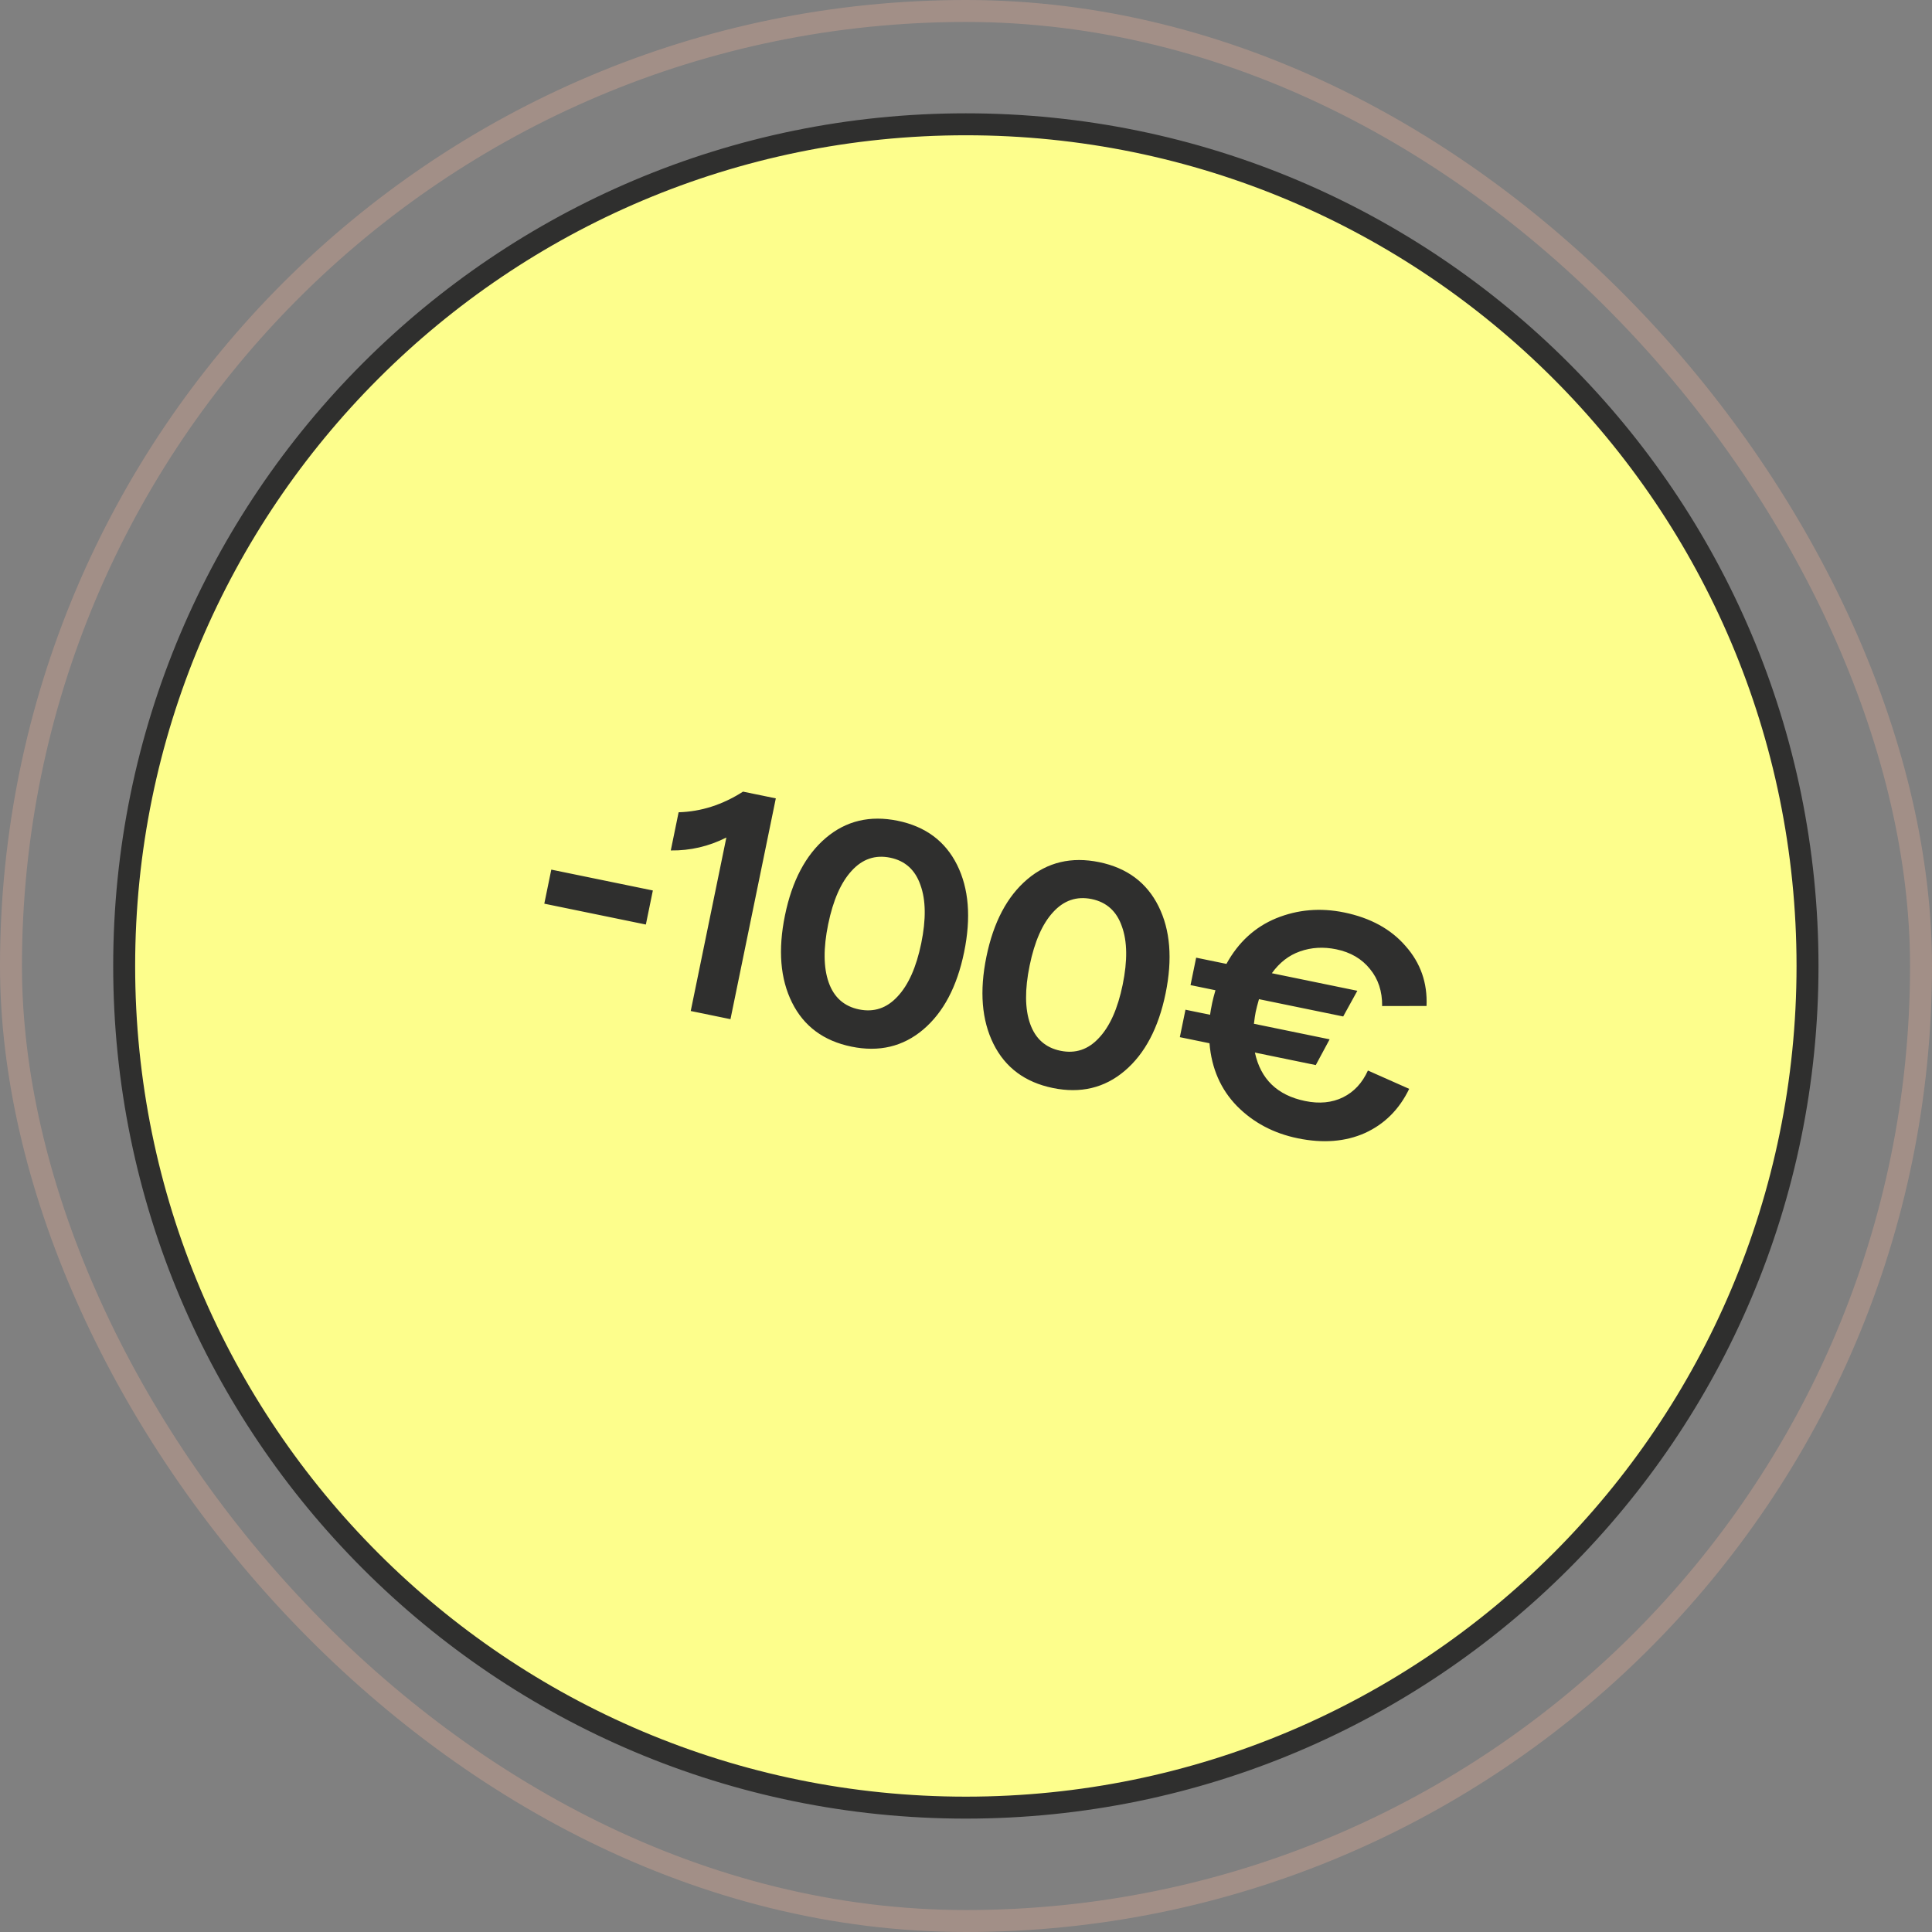
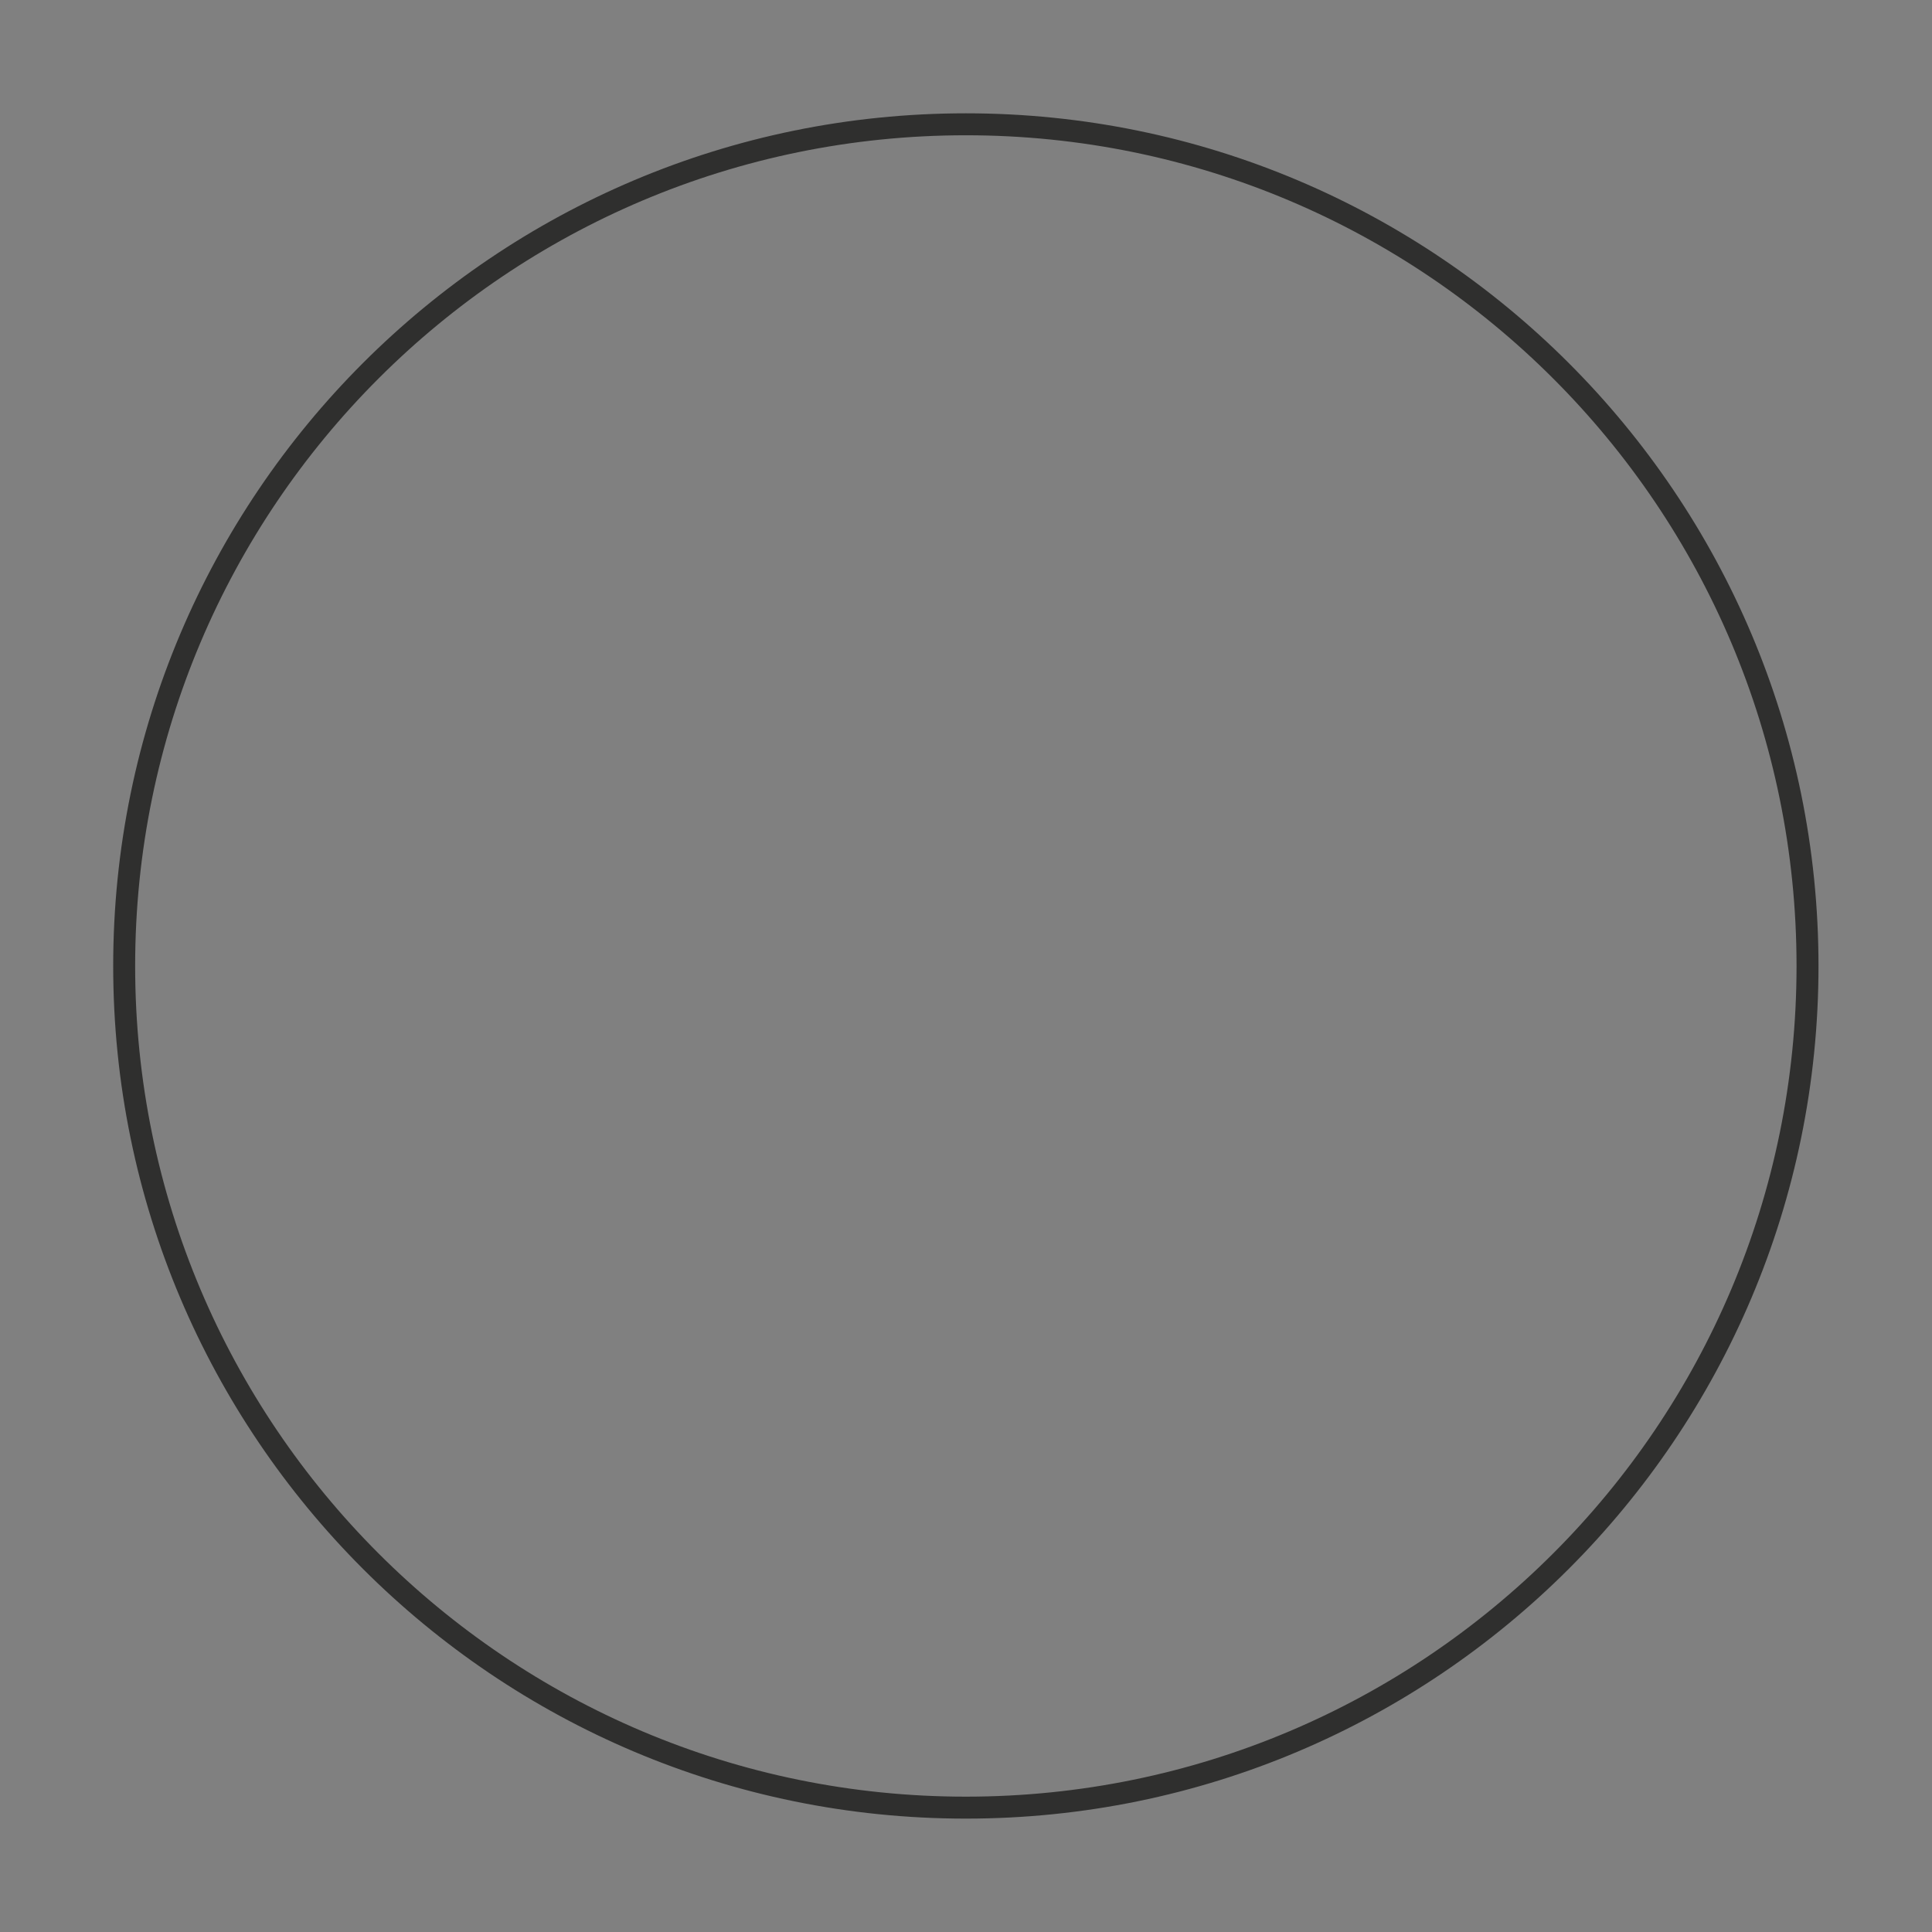
<svg xmlns="http://www.w3.org/2000/svg" fill="none" viewBox="0 0 132 132" height="132" width="132">
  <rect x="0" y="0" width="132" height="132" fill="#808080" stroke="none" />
-   <rect stroke-width="1.5" stroke="#A28F87" rx="65.25" height="130.5" width="130.5" y="0.75" x="0.75" />
-   <path fill="#FDFE8C" d="M65.99 8.492C97.749 8.492 123.495 34.239 123.495 65.998C123.495 97.757 97.749 123.503 65.99 123.503C34.231 123.503 8.485 97.757 8.484 65.998C8.484 34.239 34.231 8.492 65.99 8.492Z" />
  <path fill="#2F2F2E" d="M65.99 8.492L65.99 7.742H65.99V8.492ZM123.495 65.998L124.245 65.998V65.998H123.495ZM65.99 123.503L65.99 124.253L65.99 124.253L65.99 123.503ZM8.484 65.998L7.734 65.998L7.734 65.998L8.484 65.998ZM65.99 8.492L65.99 9.242C97.335 9.242 122.745 34.653 122.745 65.998H123.495H124.245C124.245 33.825 98.164 7.742 65.99 7.742L65.99 8.492ZM123.495 65.998L122.745 65.998C122.745 97.343 97.335 122.753 65.99 122.753L65.99 123.503L65.99 124.253C98.163 124.253 124.245 98.171 124.245 65.998L123.495 65.998ZM65.99 123.503V122.753C34.645 122.753 9.235 97.343 9.234 65.998L8.484 65.998L7.734 65.998C7.735 98.171 33.817 124.253 65.99 124.253V123.503ZM8.484 65.998H9.234C9.234 34.653 34.645 9.242 65.99 9.242V8.492V7.742C33.817 7.742 7.734 33.825 7.734 65.998H8.484Z" />
-   <path fill="#2F2F2E" d="M37.188 61.742L37.666 59.415L44.605 60.84L44.127 63.167L37.188 61.742ZM47.193 69.075L49.627 57.222C48.425 57.829 47.159 58.123 45.83 58.105L46.365 55.497C47.902 55.453 49.368 54.983 50.765 54.087L53.006 54.547L49.908 69.633L47.193 69.075ZM63.08 70.339C61.701 71.508 60.064 71.898 58.168 71.508C56.271 71.119 54.92 70.115 54.115 68.498C53.309 66.88 53.148 64.893 53.632 62.537C54.116 60.18 55.047 58.418 56.425 57.248C57.803 56.079 59.44 55.689 61.337 56.078C63.233 56.468 64.584 57.472 65.39 59.089C66.195 60.707 66.356 62.694 65.872 65.05C65.389 67.406 64.458 69.169 63.08 70.339ZM56.62 67.126C56.98 68.143 57.67 68.756 58.69 68.966C59.71 69.175 60.586 68.883 61.318 68.09C62.064 67.3 62.605 66.086 62.942 64.448C63.278 62.811 63.259 61.482 62.885 60.462C62.527 59.43 61.839 58.809 60.819 58.6C59.799 58.39 58.921 58.689 58.187 59.497C57.455 60.29 56.921 61.505 56.584 63.143C56.248 64.781 56.26 66.108 56.62 67.126ZM76.843 73.165C75.465 74.335 73.828 74.725 71.931 74.335C70.035 73.946 68.684 72.942 67.878 71.324C67.073 69.706 66.912 67.719 67.395 65.363C67.879 63.007 68.81 61.244 70.188 60.075C71.566 58.906 73.204 58.516 75.1 58.905C76.996 59.294 78.348 60.298 79.153 61.916C79.959 63.534 80.12 65.521 79.636 67.877C79.152 70.233 78.221 71.996 76.843 73.165ZM70.383 69.952C70.743 70.969 71.433 71.583 72.454 71.792C73.474 72.002 74.35 71.71 75.081 70.917C75.828 70.127 76.369 68.913 76.705 67.275C77.041 65.637 77.022 64.308 76.648 63.288C76.291 62.256 75.602 61.636 74.582 61.426C73.562 61.217 72.685 61.516 71.95 62.323C71.218 63.116 70.684 64.332 70.348 65.969C70.011 67.607 70.023 68.935 70.383 69.952ZM89.169 75.225C90.146 75.426 91.01 75.341 91.76 74.971C92.509 74.601 93.076 73.991 93.46 73.142L96.28 74.394C95.603 75.797 94.595 76.803 93.257 77.412C91.922 78.006 90.393 78.126 88.669 77.772C87.017 77.433 85.632 76.7 84.516 75.572C83.403 74.43 82.777 72.999 82.636 71.278L80.61 70.862L80.995 68.987L82.676 69.332C82.697 69.157 82.745 68.89 82.818 68.531C82.863 68.315 82.937 68.023 83.043 67.656L81.34 67.306L81.725 65.431L83.794 65.856C84.607 64.376 85.742 63.336 87.197 62.737C88.667 62.141 90.214 62.009 91.838 62.342C93.633 62.711 95.033 63.478 96.037 64.642C97.058 65.795 97.534 67.158 97.465 68.731L94.432 68.737C94.443 67.736 94.167 66.893 93.604 66.209C93.044 65.51 92.275 65.06 91.298 64.859C90.422 64.679 89.596 64.727 88.821 65.002C88.063 65.266 87.422 65.763 86.897 66.493L92.738 67.693L91.771 69.448L86.017 68.266C85.911 68.634 85.837 68.926 85.792 69.141C85.754 69.328 85.714 69.597 85.672 69.947L90.844 71.01L89.898 72.769L85.739 71.915C86.13 73.732 87.273 74.835 89.169 75.225Z" />
</svg>